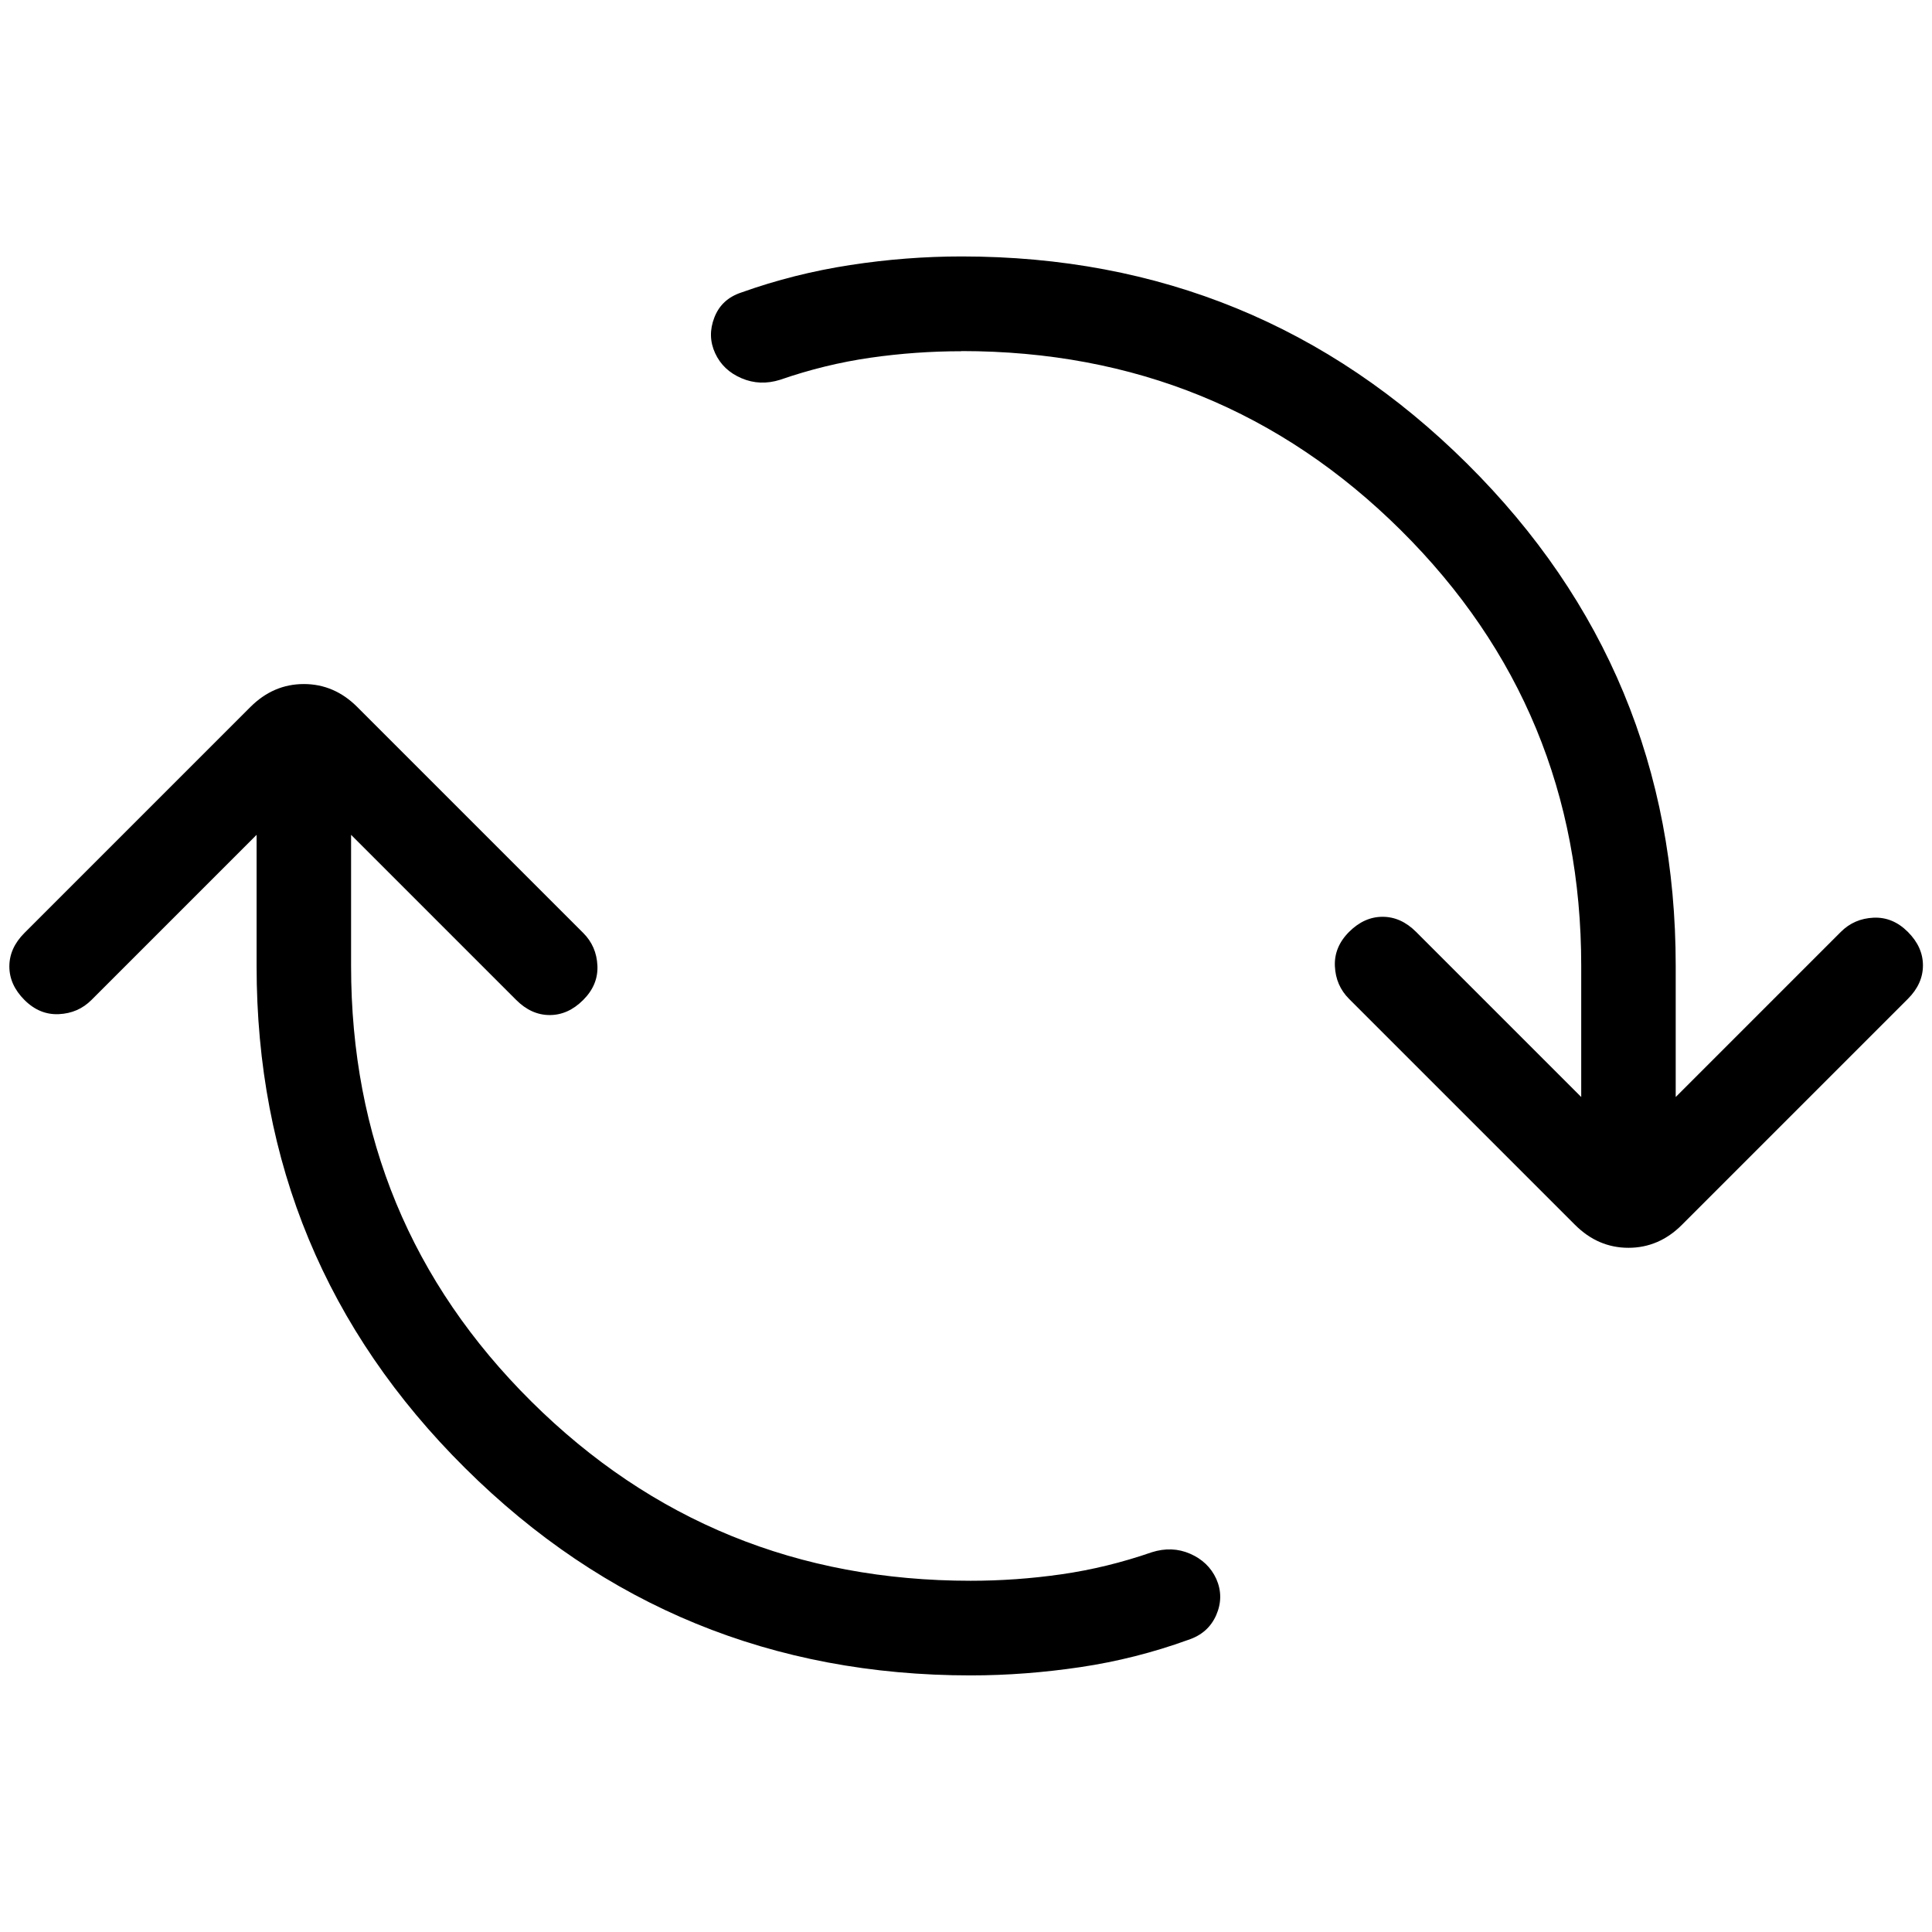
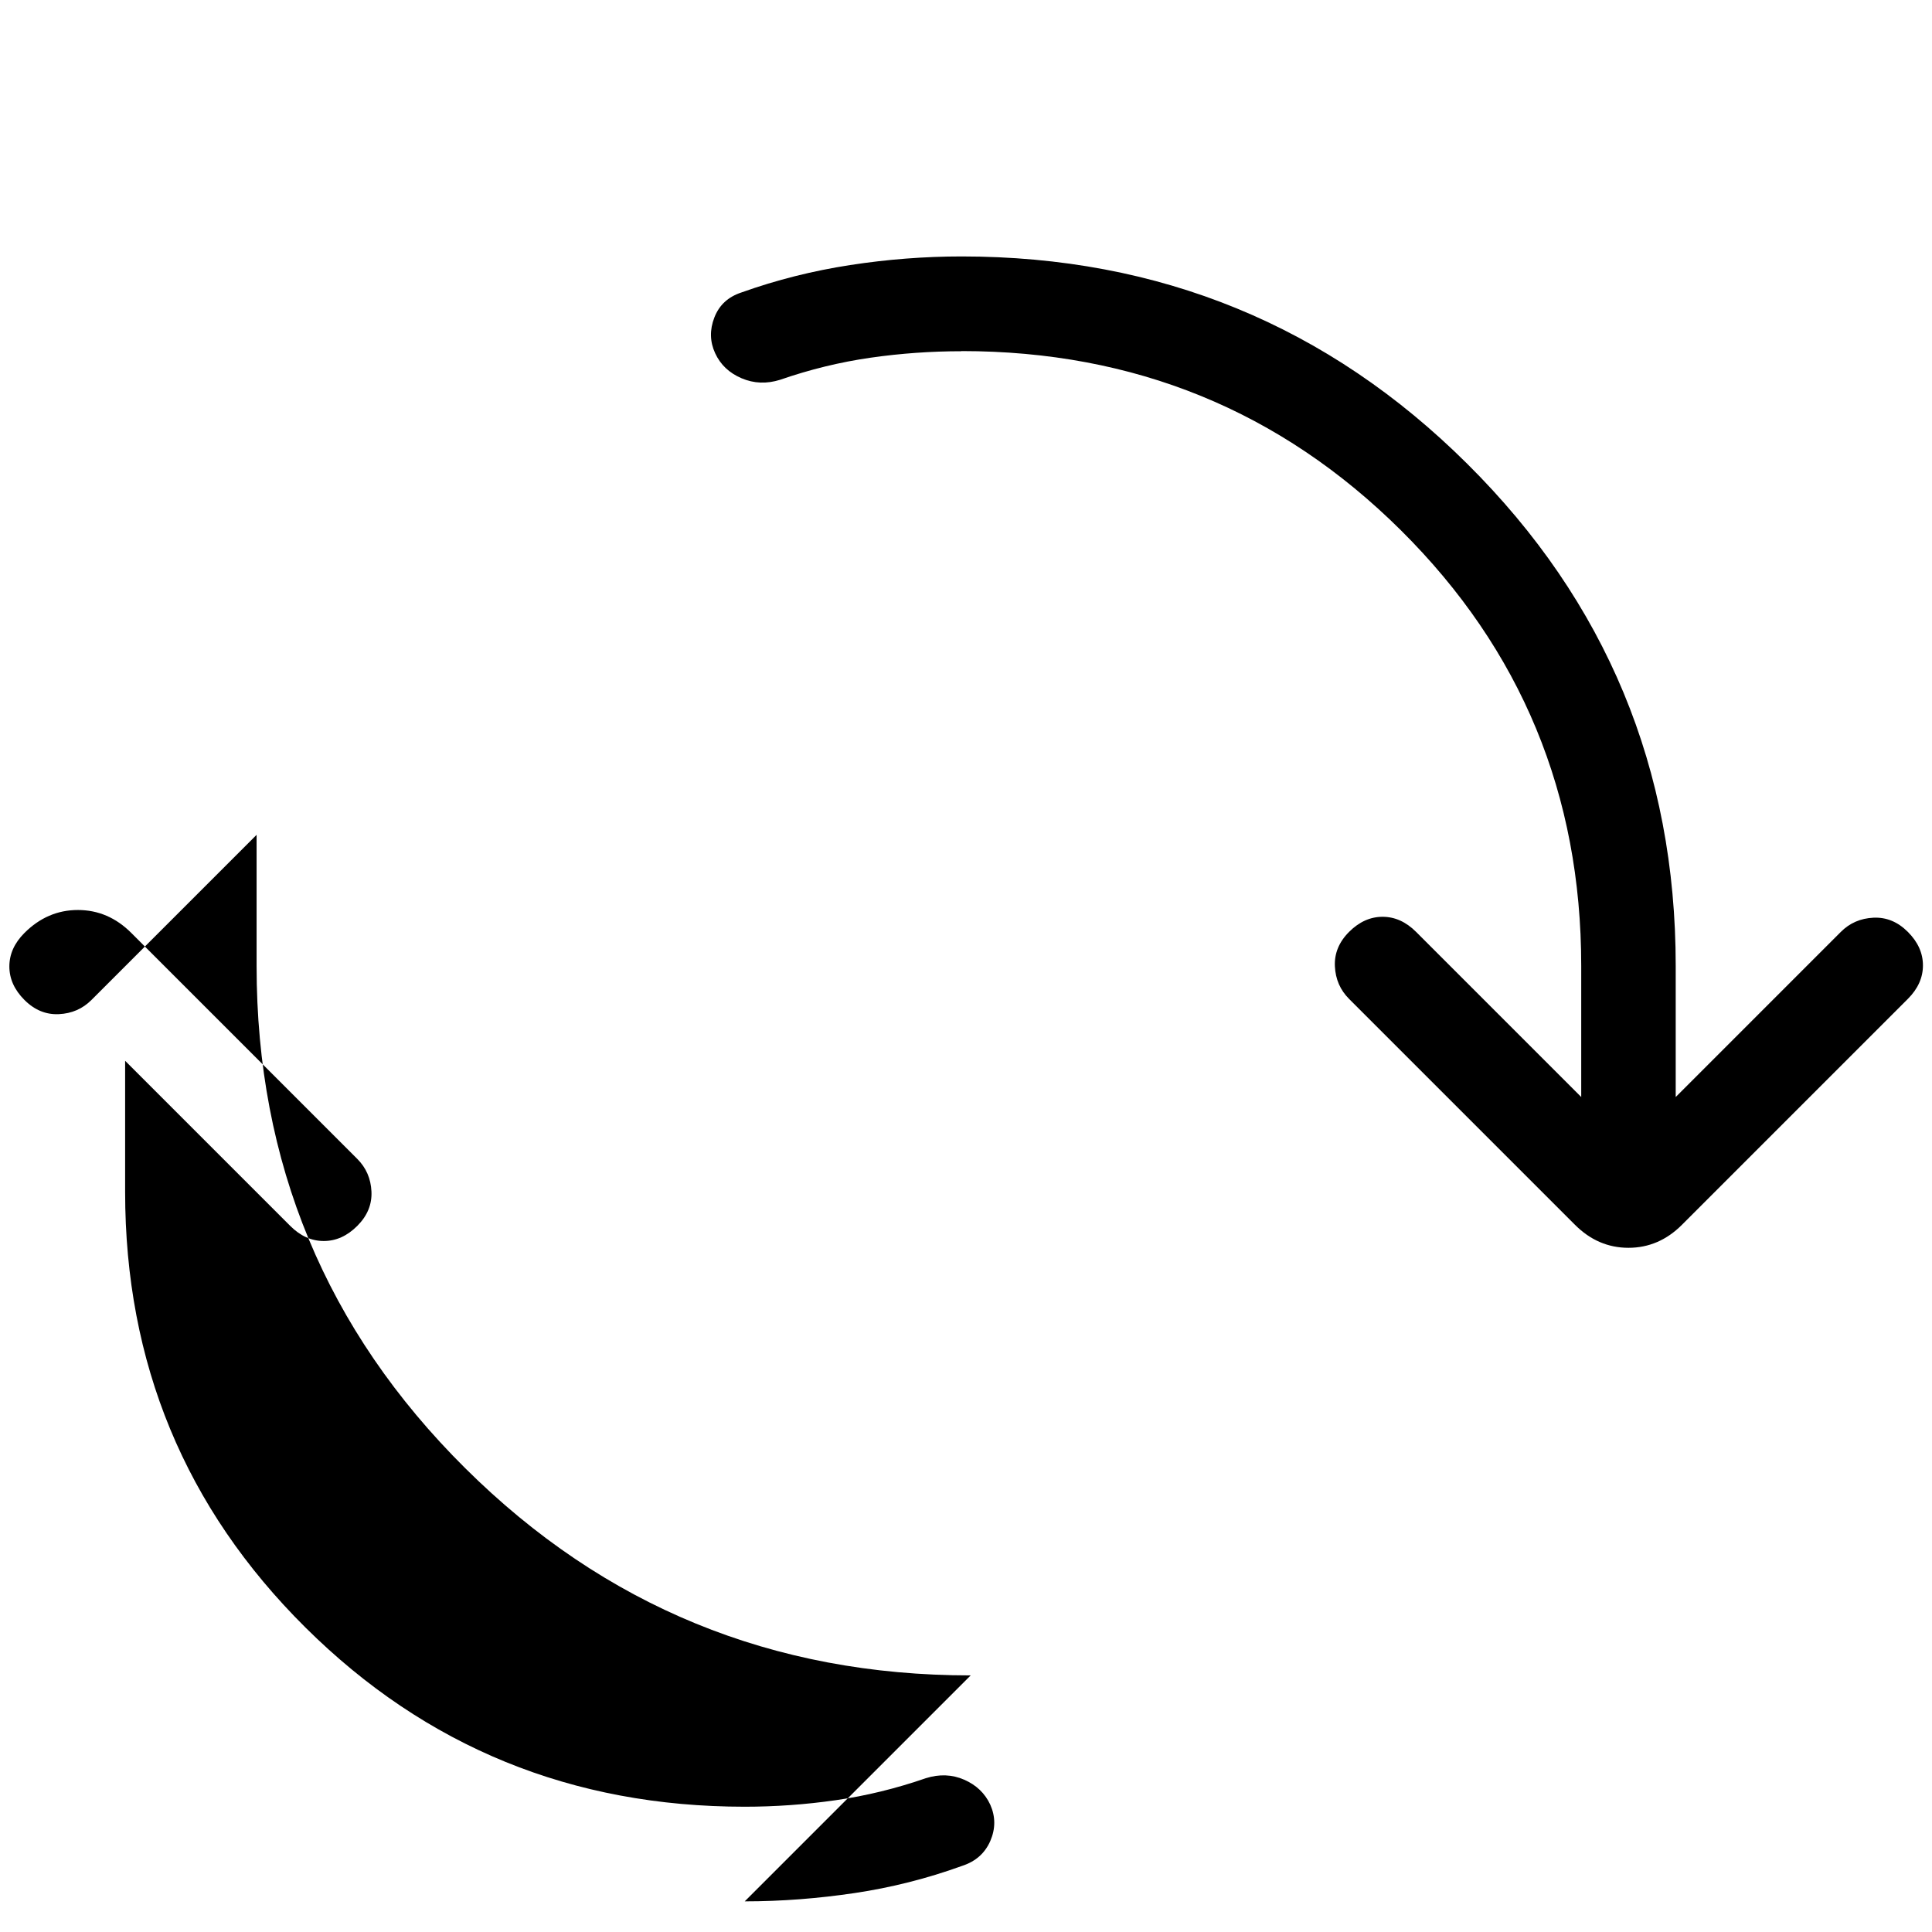
<svg xmlns="http://www.w3.org/2000/svg" viewBox="0 0 128 128" version="1.1" id="Layer_1">
-   <path d="M64.31,111c-13.11,0-24.28-4.58-33.49-13.73-9.22-9.15-13.82-20.24-13.82-33.27v-8.69l-10.94,10.94c-.59.59-1.31.9-2.16.94-.85.04-1.61-.27-2.28-.94-.67-.67-1-1.41-1-2.22s.33-1.55,1-2.22l14.97-14.97c1.01-1.01,2.19-1.52,3.54-1.52s2.53.51,3.54,1.52l14.97,14.97c.59.59.9,1.31.94,2.16.04.85-.27,1.61-.94,2.28-.67.67-1.41,1-2.22,1s-1.55-.33-2.22-1l-10.94-10.94v8.69c0,11.33,3.98,20.95,11.95,28.86,7.97,7.91,17.67,11.87,29.1,11.87,1.99,0,4-.14,6.02-.43,2.02-.29,4.02-.78,5.98-1.46.89-.28,1.74-.25,2.54.1.8.35,1.38.9,1.73,1.66.35.79.35,1.59,0,2.4-.36.82-.98,1.36-1.87,1.65-2.32.84-4.7,1.44-7.12,1.8s-4.85.55-7.28.55ZM63.69,23.27c-1.99,0-4,.14-6.02.43-2.02.29-4.02.78-5.98,1.46-.89.28-1.74.25-2.56-.1s-1.4-.9-1.75-1.66c-.35-.76-.37-1.55-.05-2.37s.91-1.36,1.78-1.65c2.35-.84,4.75-1.44,7.22-1.82,2.47-.38,4.93-.57,7.38-.57,13.11,0,24.28,4.58,33.49,13.73,9.22,9.15,13.82,20.24,13.82,33.27v8.69l10.94-10.94c.59-.59,1.31-.9,2.16-.94.85-.04,1.61.27,2.28.94.67.67,1,1.41,1,2.22s-.33,1.55-1,2.22l-14.97,14.97c-1.01,1.01-2.19,1.52-3.54,1.52s-2.53-.51-3.54-1.52l-14.97-14.97c-.59-.59-.9-1.31-.94-2.16-.04-.85.27-1.61.94-2.28.67-.67,1.41-1,2.22-1s1.55.33,2.22,1l10.94,10.94v-8.69c0-11.33-3.98-20.95-11.95-28.86-7.97-7.91-17.67-11.87-29.1-11.87Z" />
+   <path d="M64.31,111c-13.11,0-24.28-4.58-33.49-13.73-9.22-9.15-13.82-20.24-13.82-33.27v-8.69l-10.94,10.94c-.59.59-1.31.9-2.16.94-.85.04-1.61-.27-2.28-.94-.67-.67-1-1.41-1-2.22s.33-1.55,1-2.22c1.01-1.01,2.19-1.52,3.54-1.52s2.53.51,3.54,1.52l14.97,14.97c.59.59.9,1.31.94,2.16.04.85-.27,1.61-.94,2.28-.67.67-1.41,1-2.22,1s-1.55-.33-2.22-1l-10.94-10.94v8.69c0,11.33,3.98,20.95,11.95,28.86,7.97,7.91,17.67,11.87,29.1,11.87,1.99,0,4-.14,6.02-.43,2.02-.29,4.02-.78,5.98-1.46.89-.28,1.74-.25,2.54.1.8.35,1.38.9,1.73,1.66.35.79.35,1.59,0,2.4-.36.82-.98,1.36-1.87,1.65-2.32.84-4.7,1.44-7.12,1.8s-4.85.55-7.28.55ZM63.69,23.27c-1.99,0-4,.14-6.02.43-2.02.29-4.02.78-5.98,1.46-.89.28-1.74.25-2.56-.1s-1.4-.9-1.75-1.66c-.35-.76-.37-1.55-.05-2.37s.91-1.36,1.78-1.65c2.35-.84,4.75-1.44,7.22-1.82,2.47-.38,4.93-.57,7.38-.57,13.11,0,24.28,4.58,33.49,13.73,9.22,9.15,13.82,20.24,13.82,33.27v8.69l10.94-10.94c.59-.59,1.31-.9,2.16-.94.85-.04,1.61.27,2.28.94.67.67,1,1.41,1,2.22s-.33,1.55-1,2.22l-14.97,14.97c-1.01,1.01-2.19,1.52-3.54,1.52s-2.53-.51-3.54-1.52l-14.97-14.97c-.59-.59-.9-1.31-.94-2.16-.04-.85.27-1.61.94-2.28.67-.67,1.41-1,2.22-1s1.55.33,2.22,1l10.94,10.94v-8.69c0-11.33-3.98-20.95-11.95-28.86-7.97-7.91-17.67-11.87-29.1-11.87Z" />
</svg>